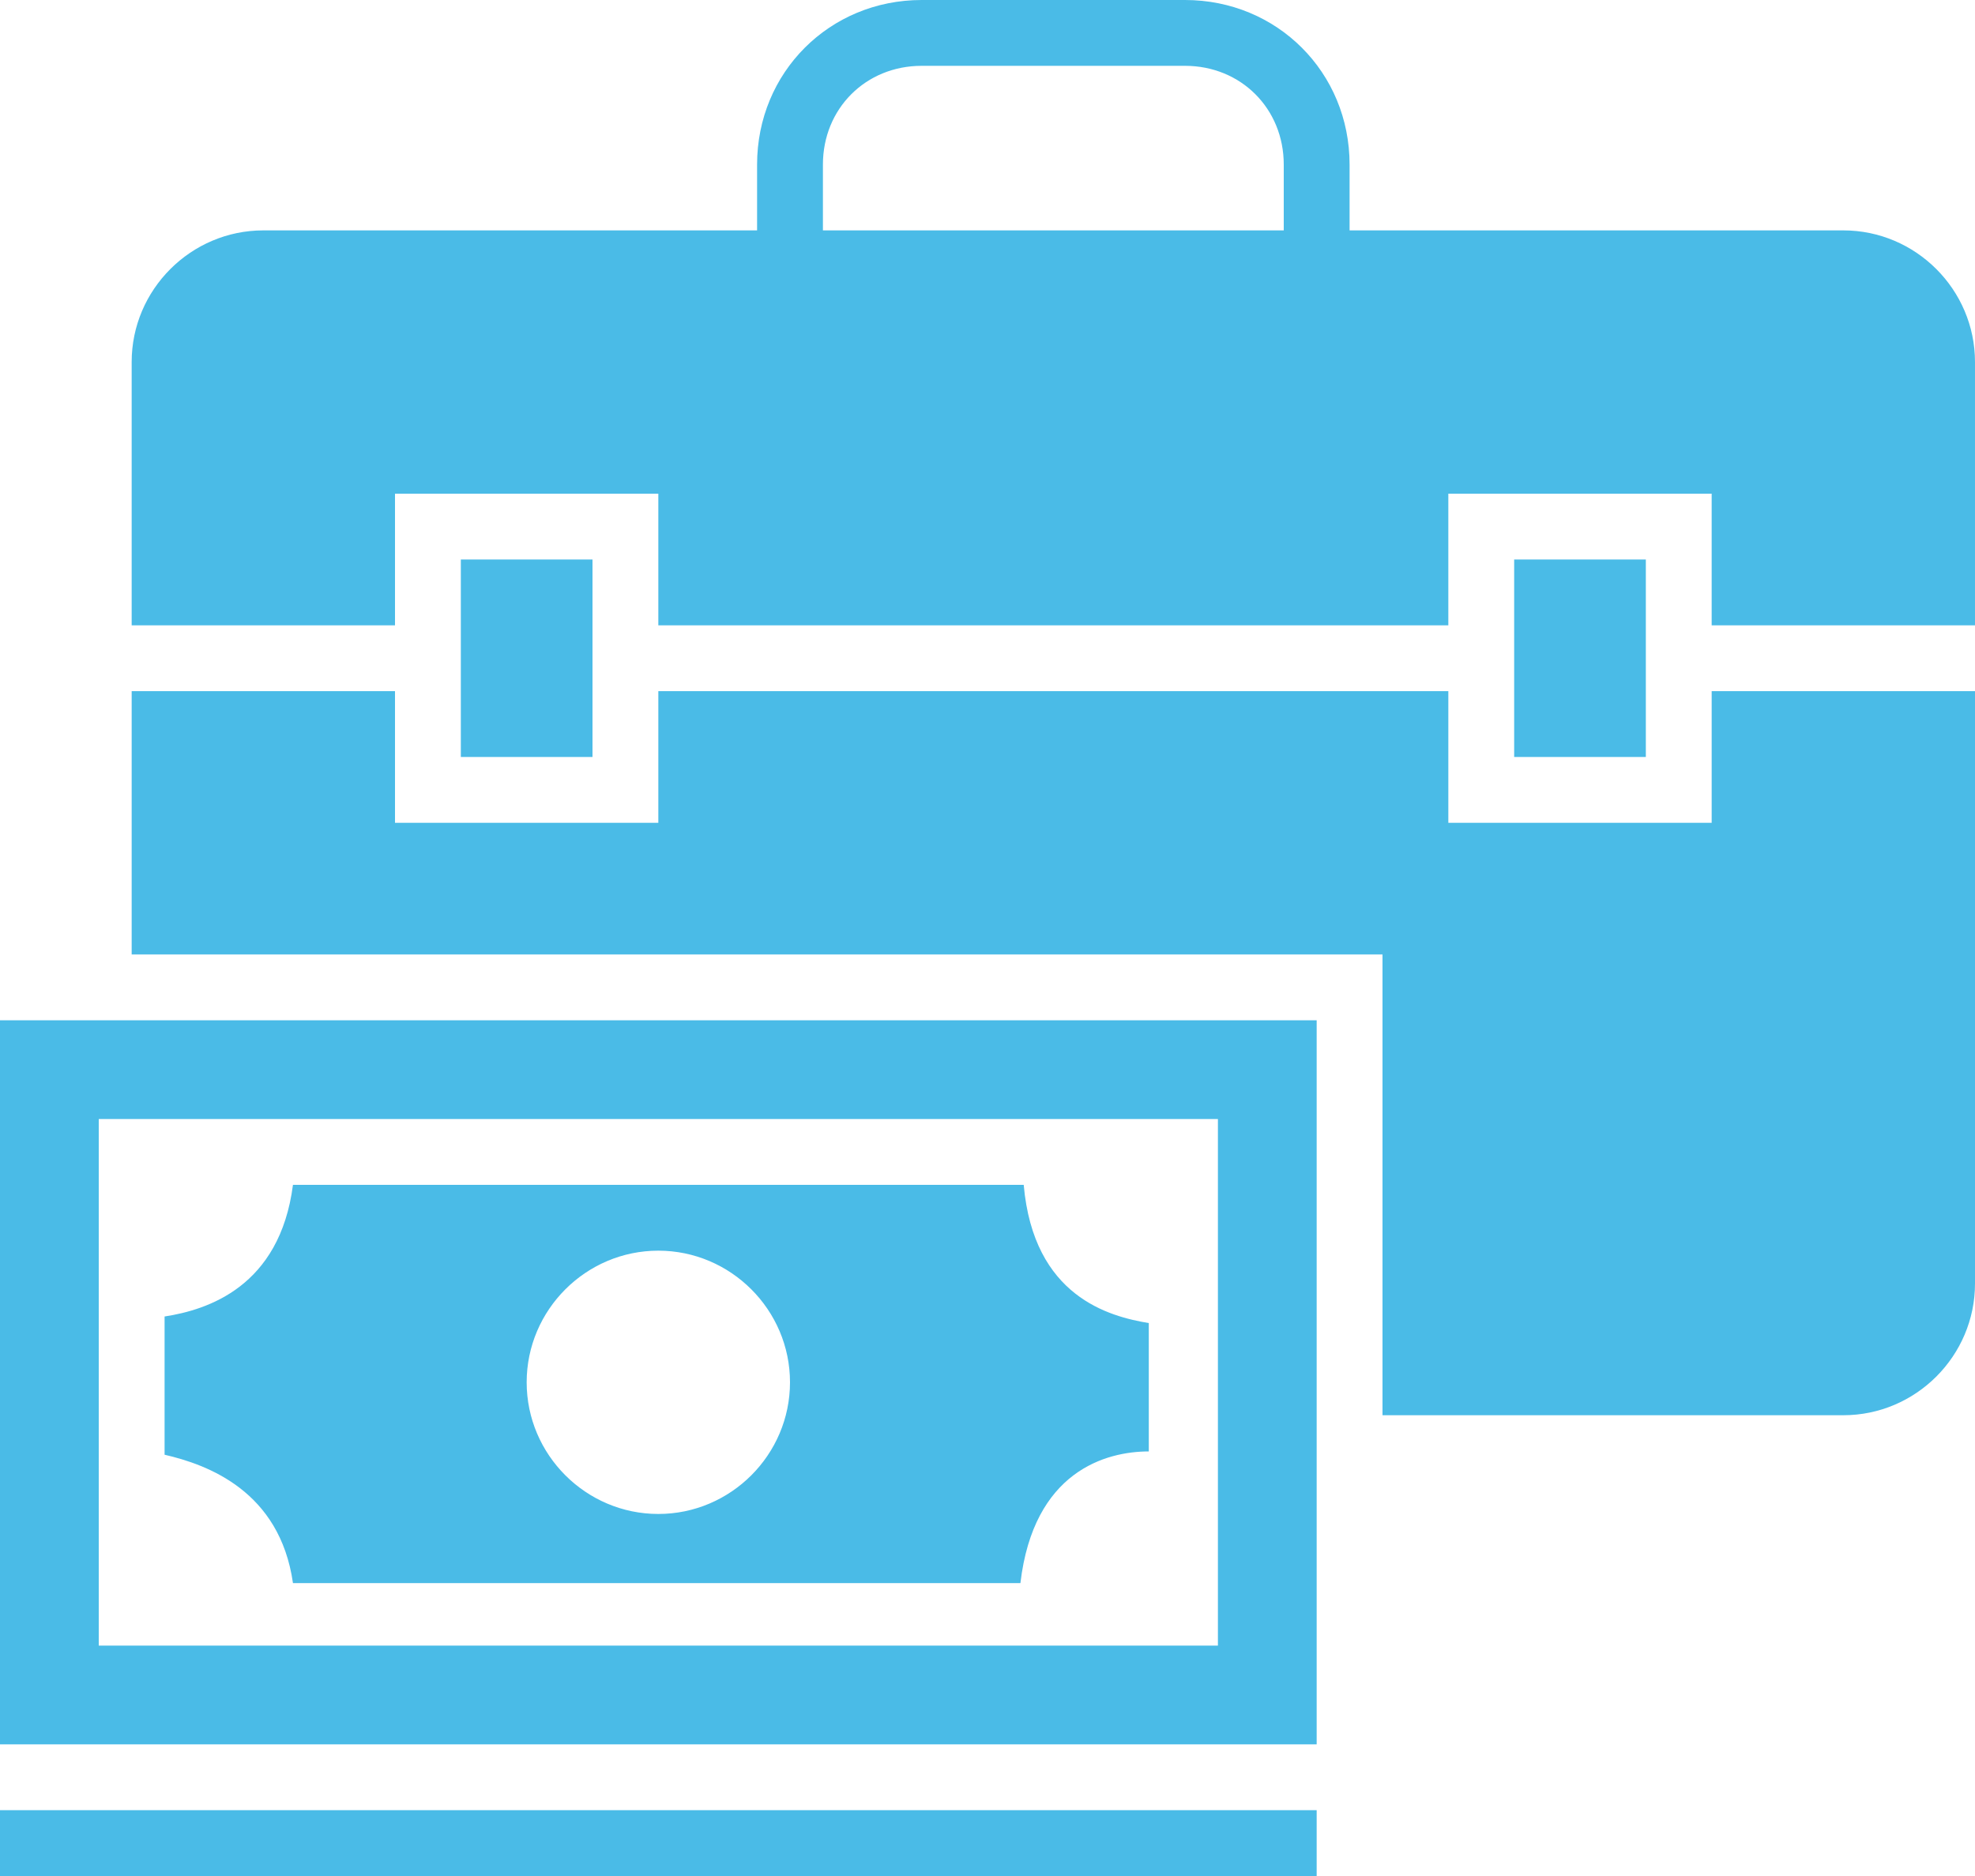
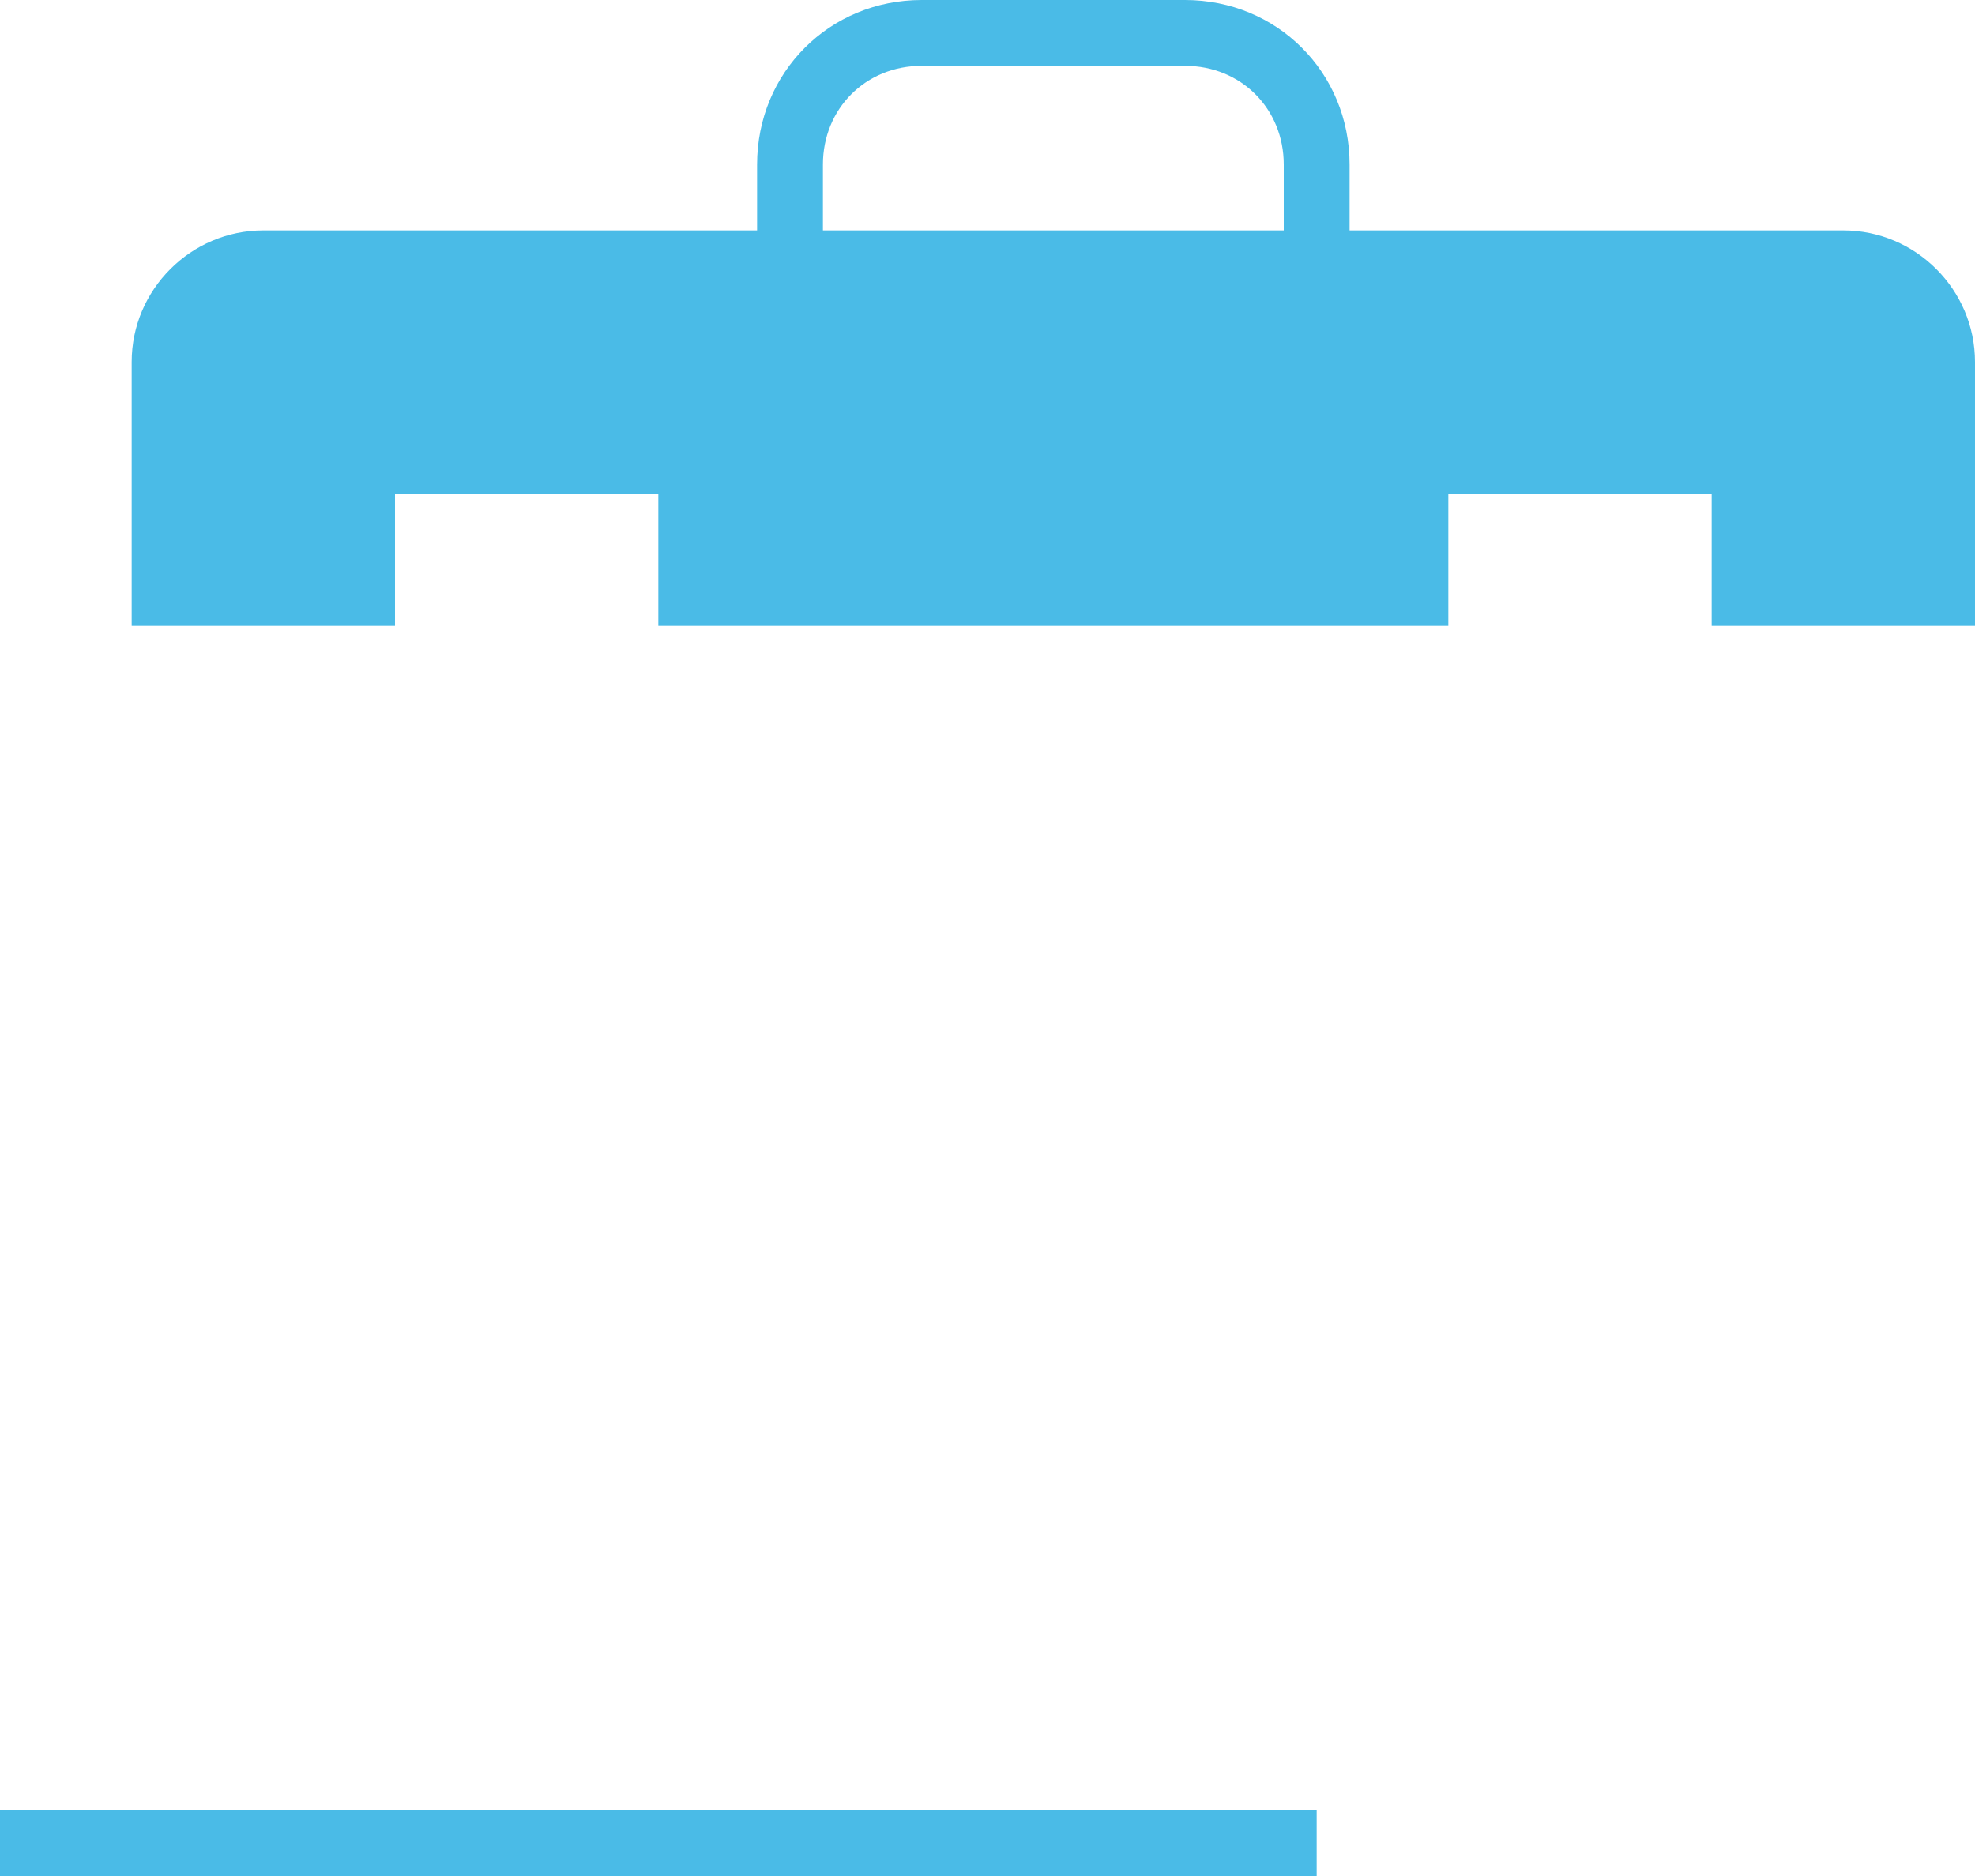
<svg xmlns="http://www.w3.org/2000/svg" version="1.1" x="0px" y="0px" width="60px" height="57px" viewBox="0 0 60 57" style="overflow:scroll;enable-background:new 0 0 60 57;" xml:space="preserve">
  <style type="text/css">
	.st0{fill:#4ABBE7;}
</style>
  <defs>
</defs>
  <g>
-     <path class="st0" d="M0,31v22h40V31H0z M37,50H3V34h34V50z" />
-     <path class="st0" d="M31.1,36H8.9c-0.4,3.1-2.6,3.8-3.9,4v4.2c1.3,0.3,3.5,1.1,3.9,3.9H31c0.4-3.4,2.6-4,3.9-4v-3.9   C33.7,40,31.4,39.4,31.1,36z M20,46c-2.2,0-4-1.8-4-4s1.8-4,4-4s4,1.8,4,4S22.2,46,20,46z" />
    <rect y="55" class="st0" width="40" height="2" />
-     <rect x="14" y="17" class="st0" width="4" height="6" />
-     <rect x="46" y="17" class="st0" width="4" height="6" />
    <path class="st0" d="M56,7H41V5c0-2.8-2.2-5-5-5h-8c-2.8,0-5,2.2-5,5v2H8c-2.2,0-4,1.8-4,4v8h8v-4h8v4h24v-4h8v4h8v-8   C60,8.8,58.2,7,56,7z M25,5c0-1.7,1.3-3,3-3h8c1.7,0,3,1.3,3,3v2H25V5z" />
-     <path class="st0" d="M52,21v4h-8v-4H20v4h-8v-4H4v8h38v14h14c2.2,0,4-1.8,4-4V21H52z" />
  </g>
</svg>